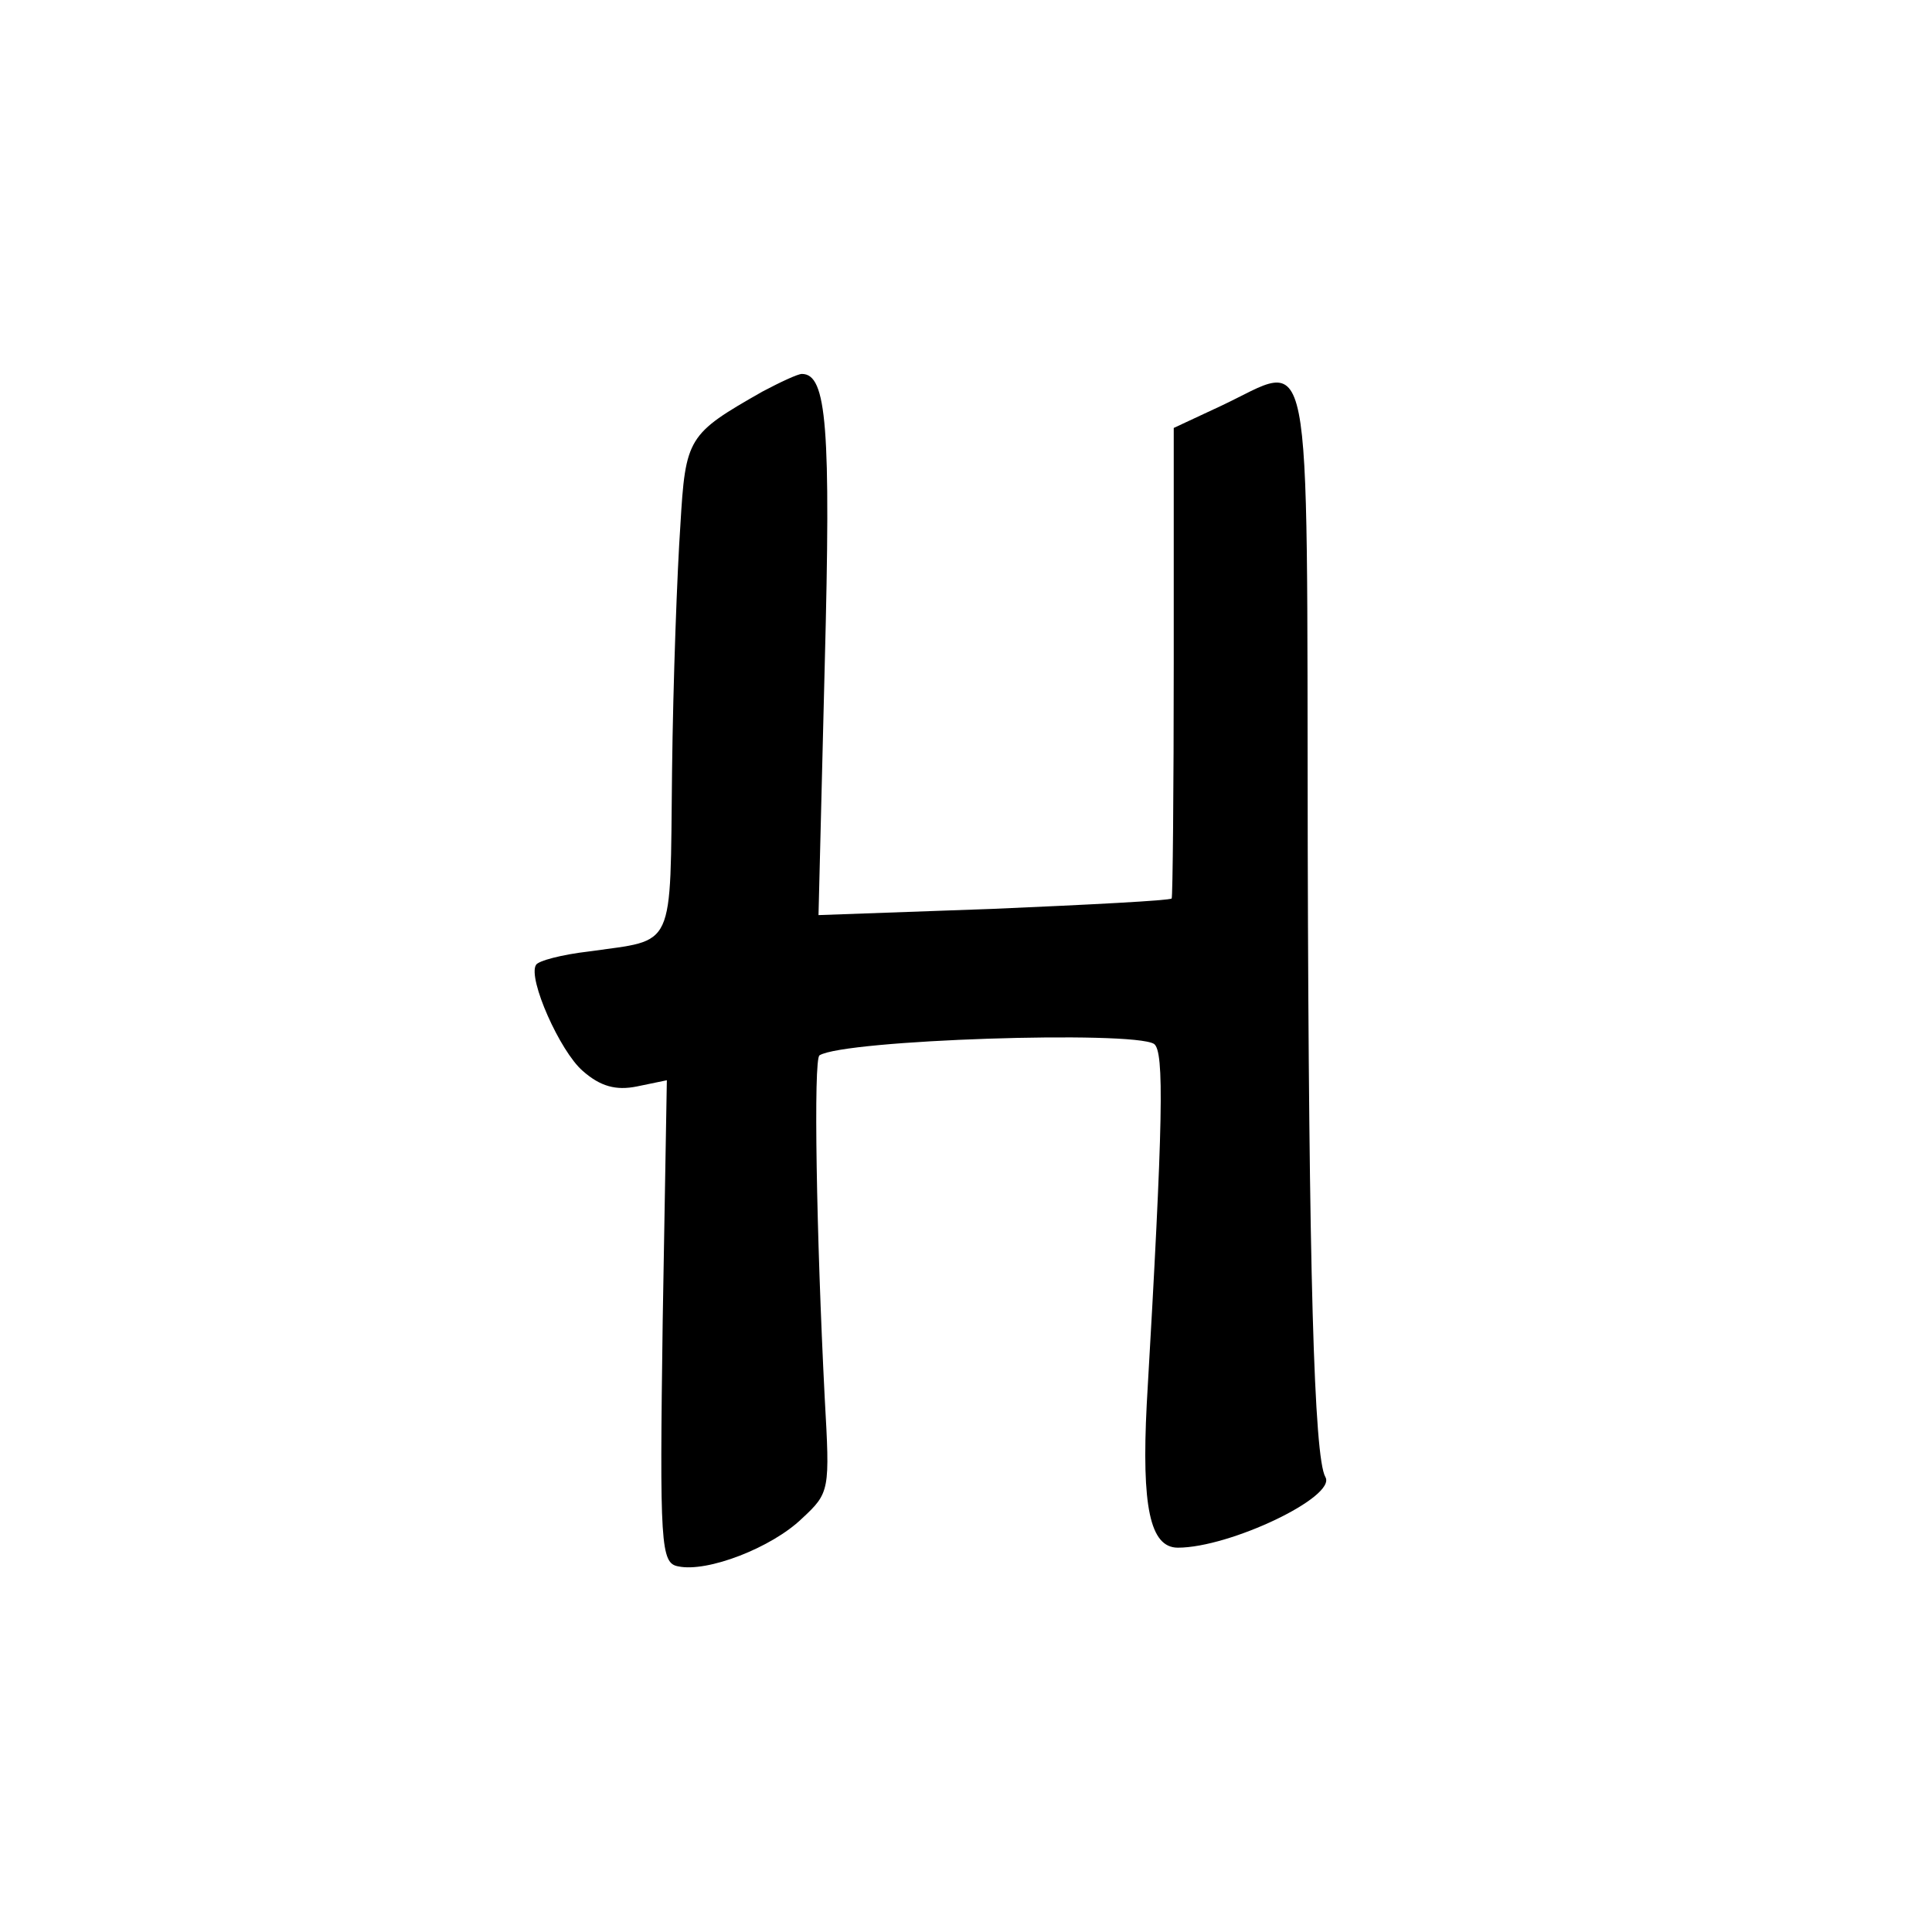
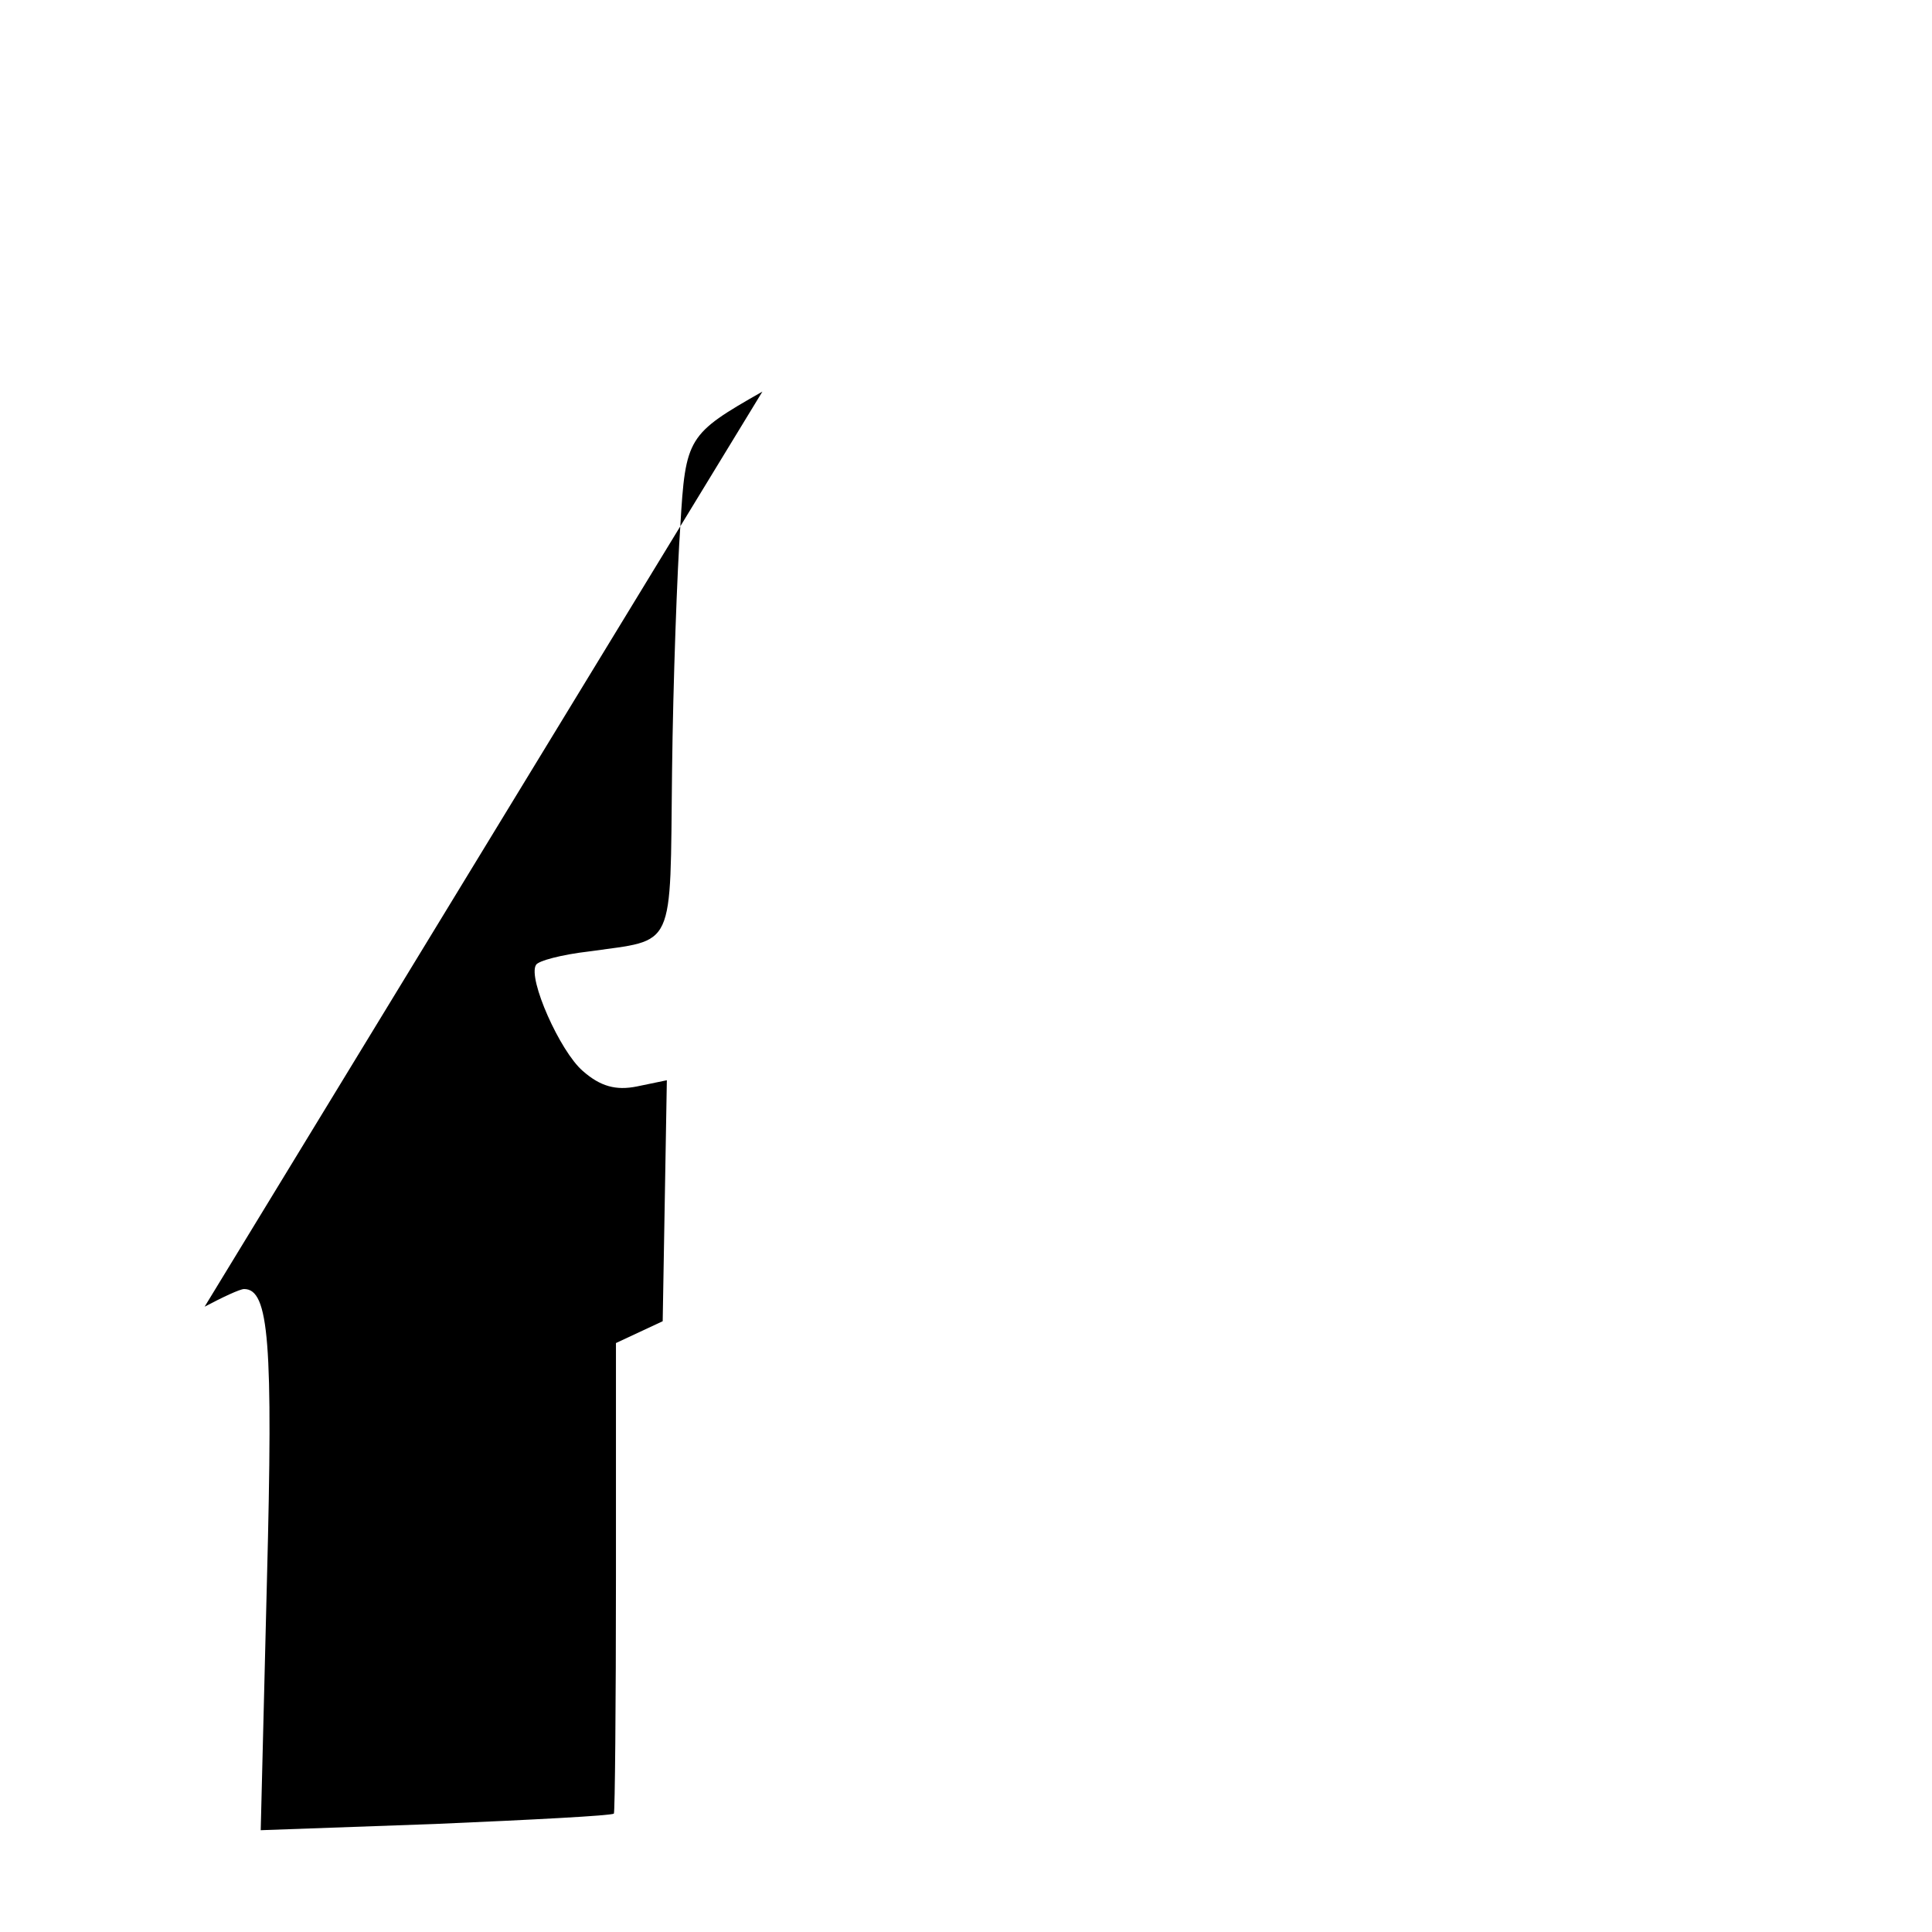
<svg xmlns="http://www.w3.org/2000/svg" version="1.0" width="186pt" height="186pt" viewBox="0 0 186 186" preserveAspectRatio="xMidYMid meet">
  <g transform="translate(0,186) scale(0.1,-0.1)" fill="#000000" stroke="none">
-     <path d="M734 1483 c-72 -41 -74 -44 -79 -129 -3 -43 -7 -150 -8 -237 -2 -174 4 -161 -80 -173 -26 -3 -49 -9 -51 -13 -8 -13 23 -83 45 -102 17 -15 32 -19 52 -15 l29 6 -4 -232 c-3 -216 -2 -233 15 -236 28 -6 90 18 119 46 27 25 27 27 22 116 -8 157 -11 327 -5 330 24 15 301 24 322 11 10 -7 9 -72 -7 -347 -5 -98 3 -138 30 -138 50 0 153 49 142 68 -11 19 -16 200 -17 605 -1 507 6 468 -84 426 l-45 -21 0 -225 c0 -124 -1 -227 -2 -228 -2 -2 -79 -6 -172 -10 l-168 -6 6 241 c6 229 2 280 -22 280 -4 0 -21 -8 -38 -17z" />
+     <path d="M734 1483 c-72 -41 -74 -44 -79 -129 -3 -43 -7 -150 -8 -237 -2 -174 4 -161 -80 -173 -26 -3 -49 -9 -51 -13 -8 -13 23 -83 45 -102 17 -15 32 -19 52 -15 l29 6 -4 -232 l-45 -21 0 -225 c0 -124 -1 -227 -2 -228 -2 -2 -79 -6 -172 -10 l-168 -6 6 241 c6 229 2 280 -22 280 -4 0 -21 -8 -38 -17z" />
  </g>
</svg>